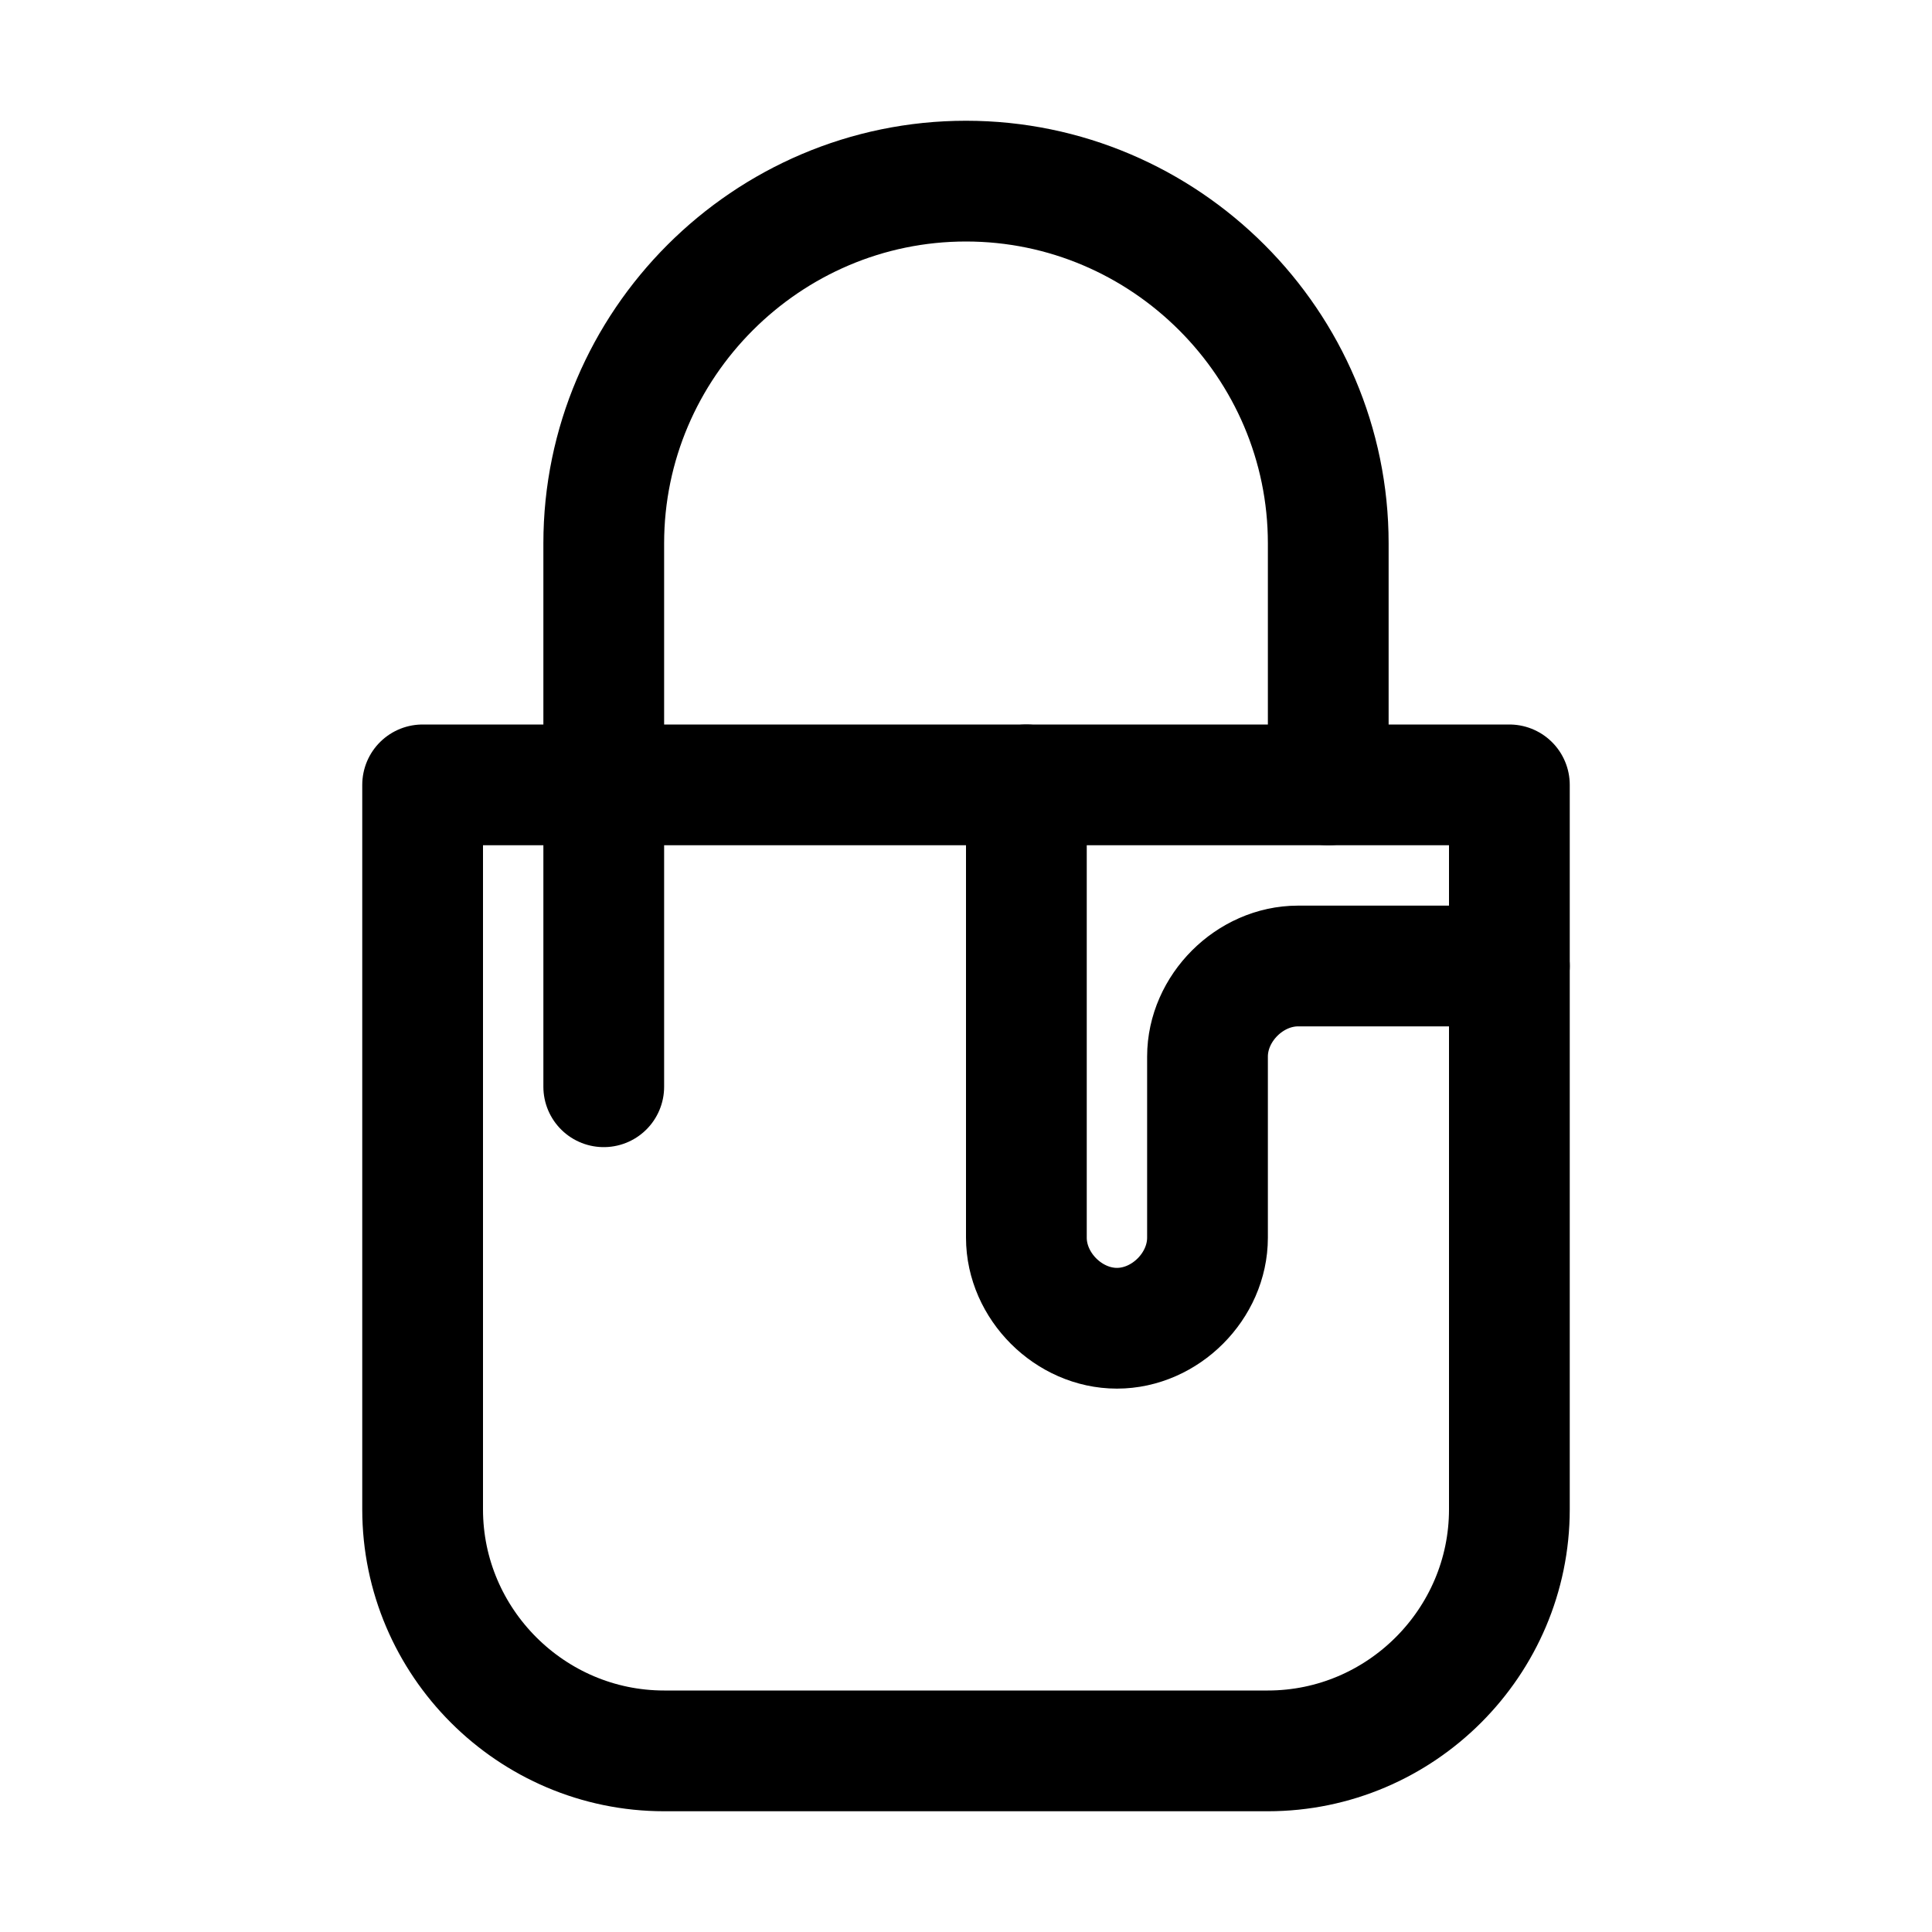
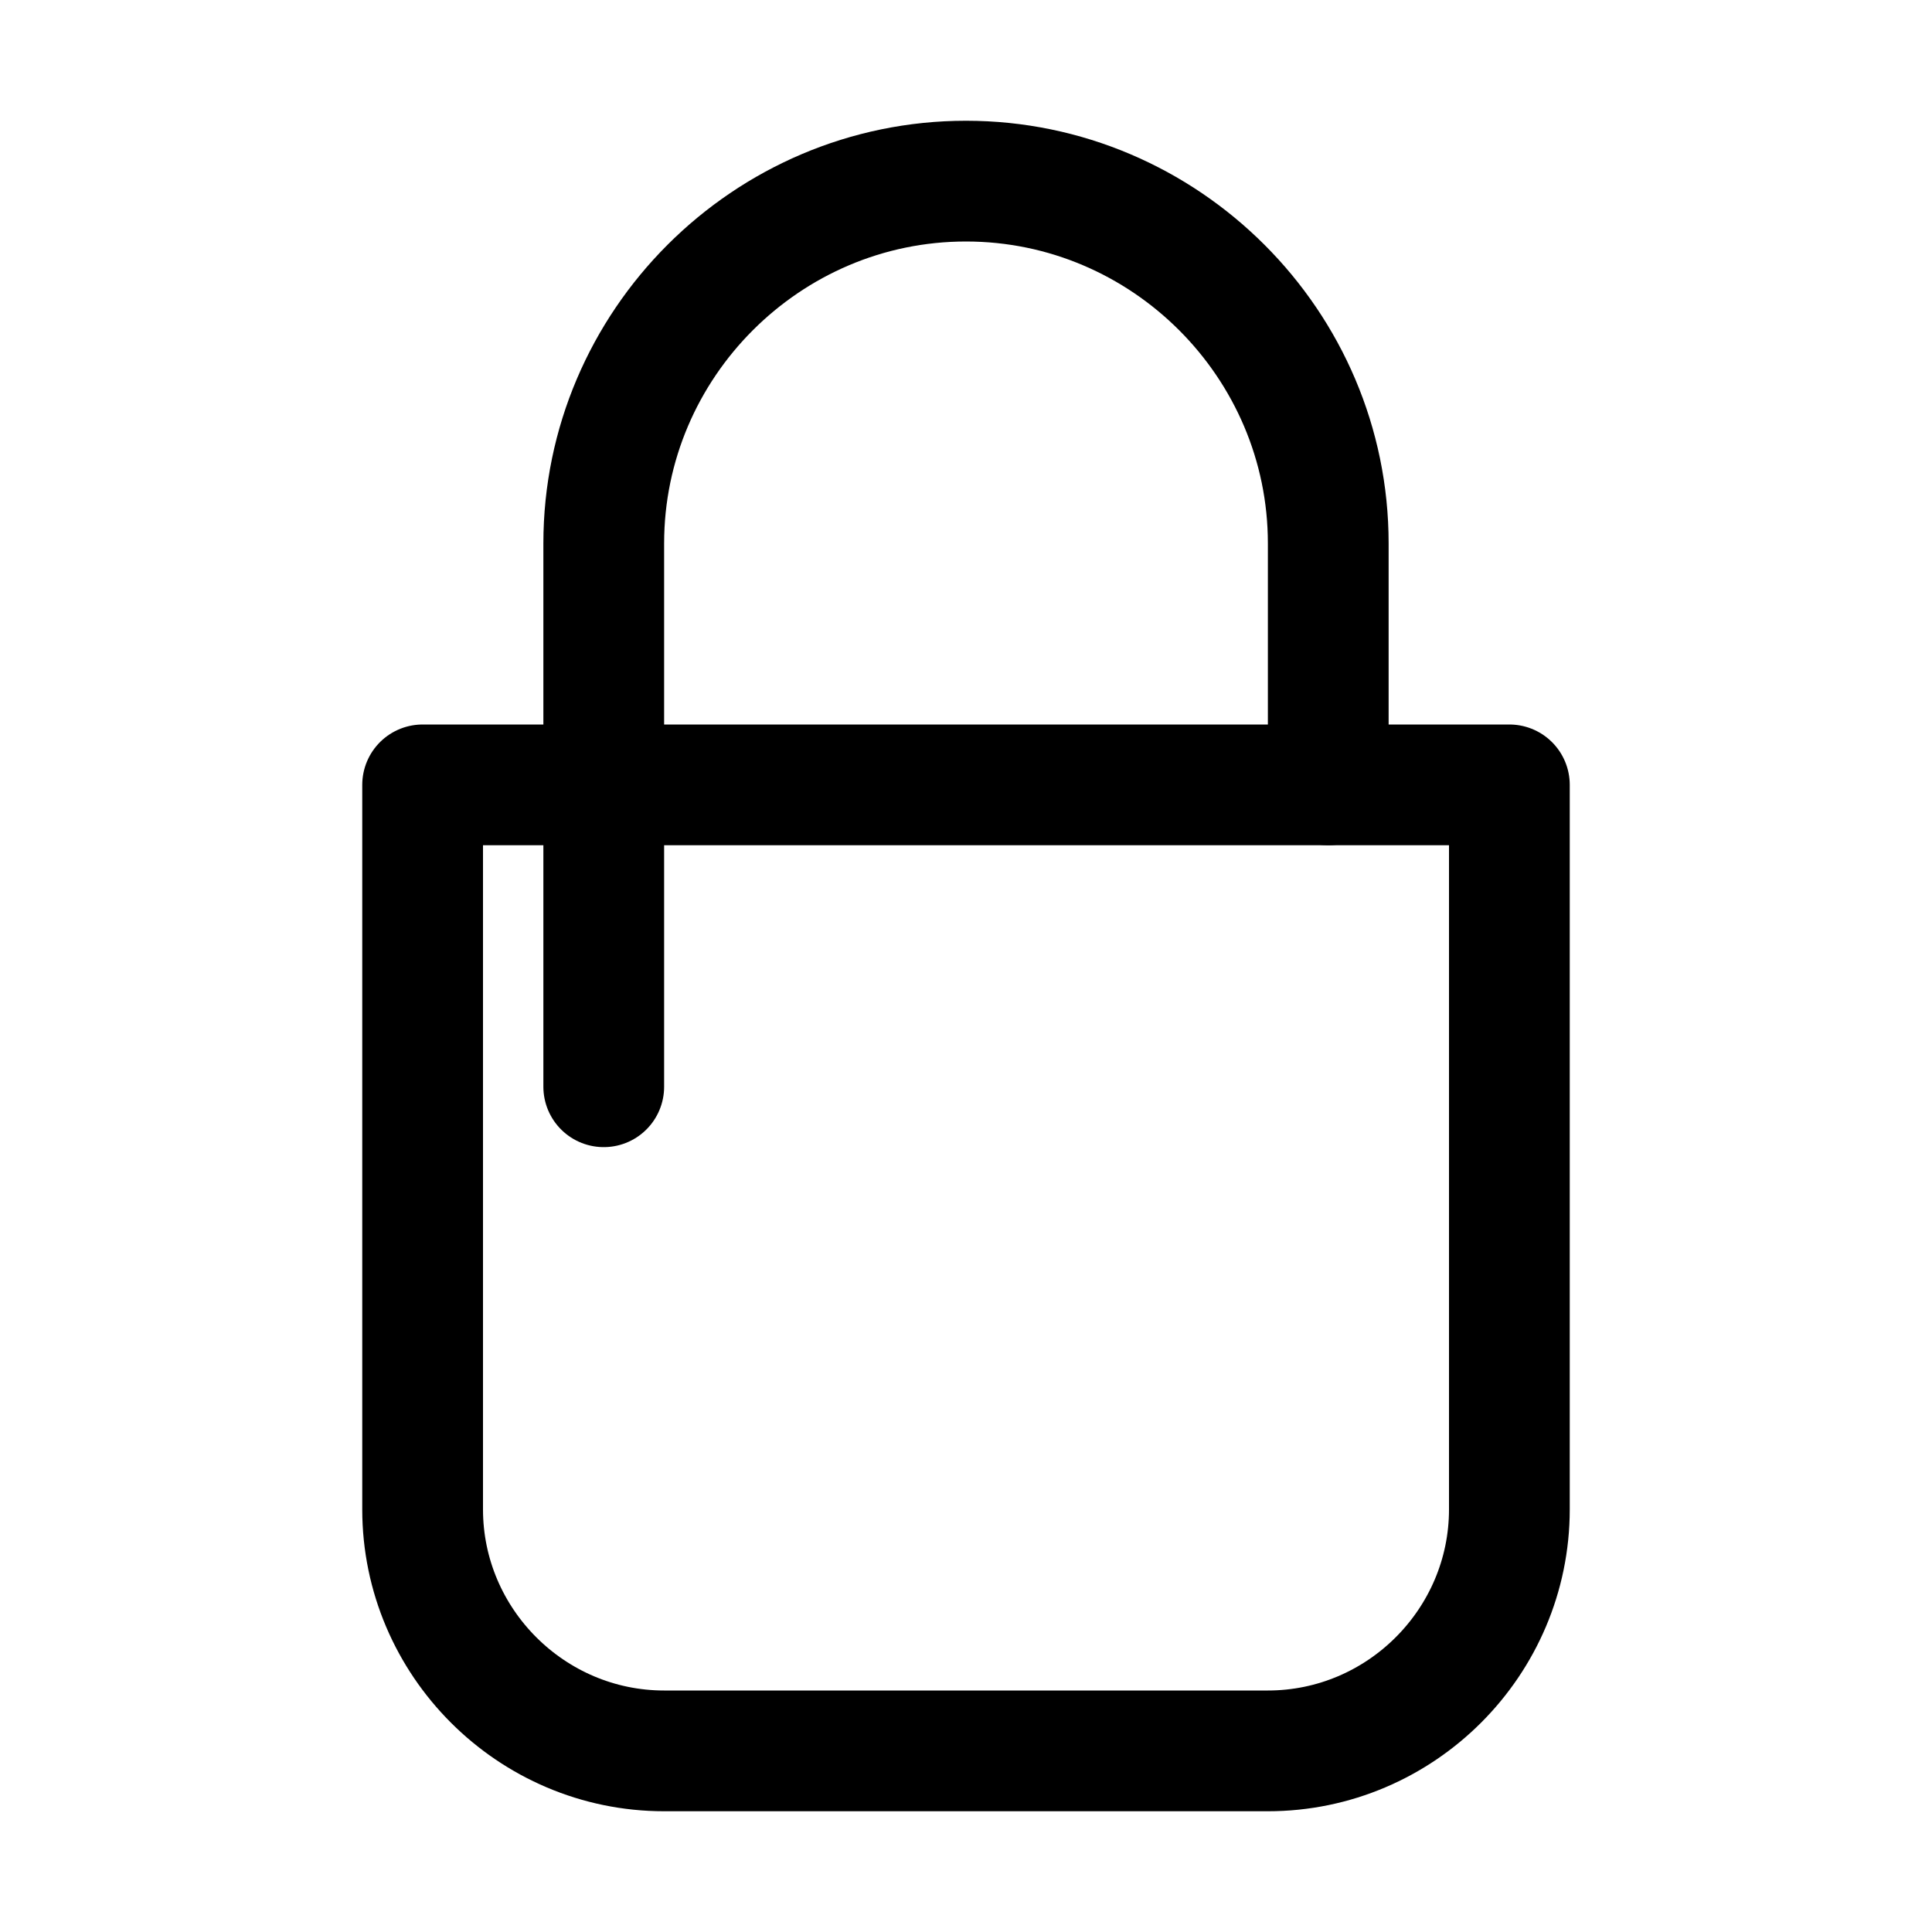
<svg xmlns="http://www.w3.org/2000/svg" version="1.1" id="Icons" viewBox="0 0 32 32" xml:space="preserve">
  <style type="text/css">
	.st0{fill:none;stroke:#000000;stroke-width:2;stroke-linecap:round;stroke-linejoin:round;stroke-miterlimit:10;}
	.st1{fill:none;stroke:#000000;stroke-width:2;stroke-linecap:round;stroke-linejoin:round;}
	.st2{fill:none;stroke:#000000;stroke-width:2;stroke-linecap:round;stroke-linejoin:round;stroke-dasharray:6,6;}
	.st3{fill:none;stroke:#000000;stroke-width:2;stroke-linecap:round;stroke-linejoin:round;stroke-dasharray:4,4;}
	.st4{fill:none;stroke:#000000;stroke-width:2;stroke-linecap:round;}
	.st5{fill:none;stroke:#000000;stroke-width:2;stroke-linecap:round;stroke-dasharray:3.108,3.108;}
	
		.st6{fill:none;stroke:#000000;stroke-width:2;stroke-linecap:round;stroke-linejoin:round;stroke-miterlimit:10;stroke-dasharray:4,3;}
</style>
  <path class="st0" d="M21,29H11c-2.2,0-4-1.8-4-4V13h18v12C25,27.2,23.2,29,21,29z" />
  <path class="st0" d="M22,13V9c0-3.3-2.7-6-6-6h0c-3.3,0-6,2.7-6,6v9" />
-   <path class="st0" d="M25,16h-3.5c-0.8,0-1.5,0.7-1.5,1.5v3c0,0.8-0.7,1.5-1.5,1.5h0c-0.8,0-1.5-0.7-1.5-1.5V13" />
</svg>